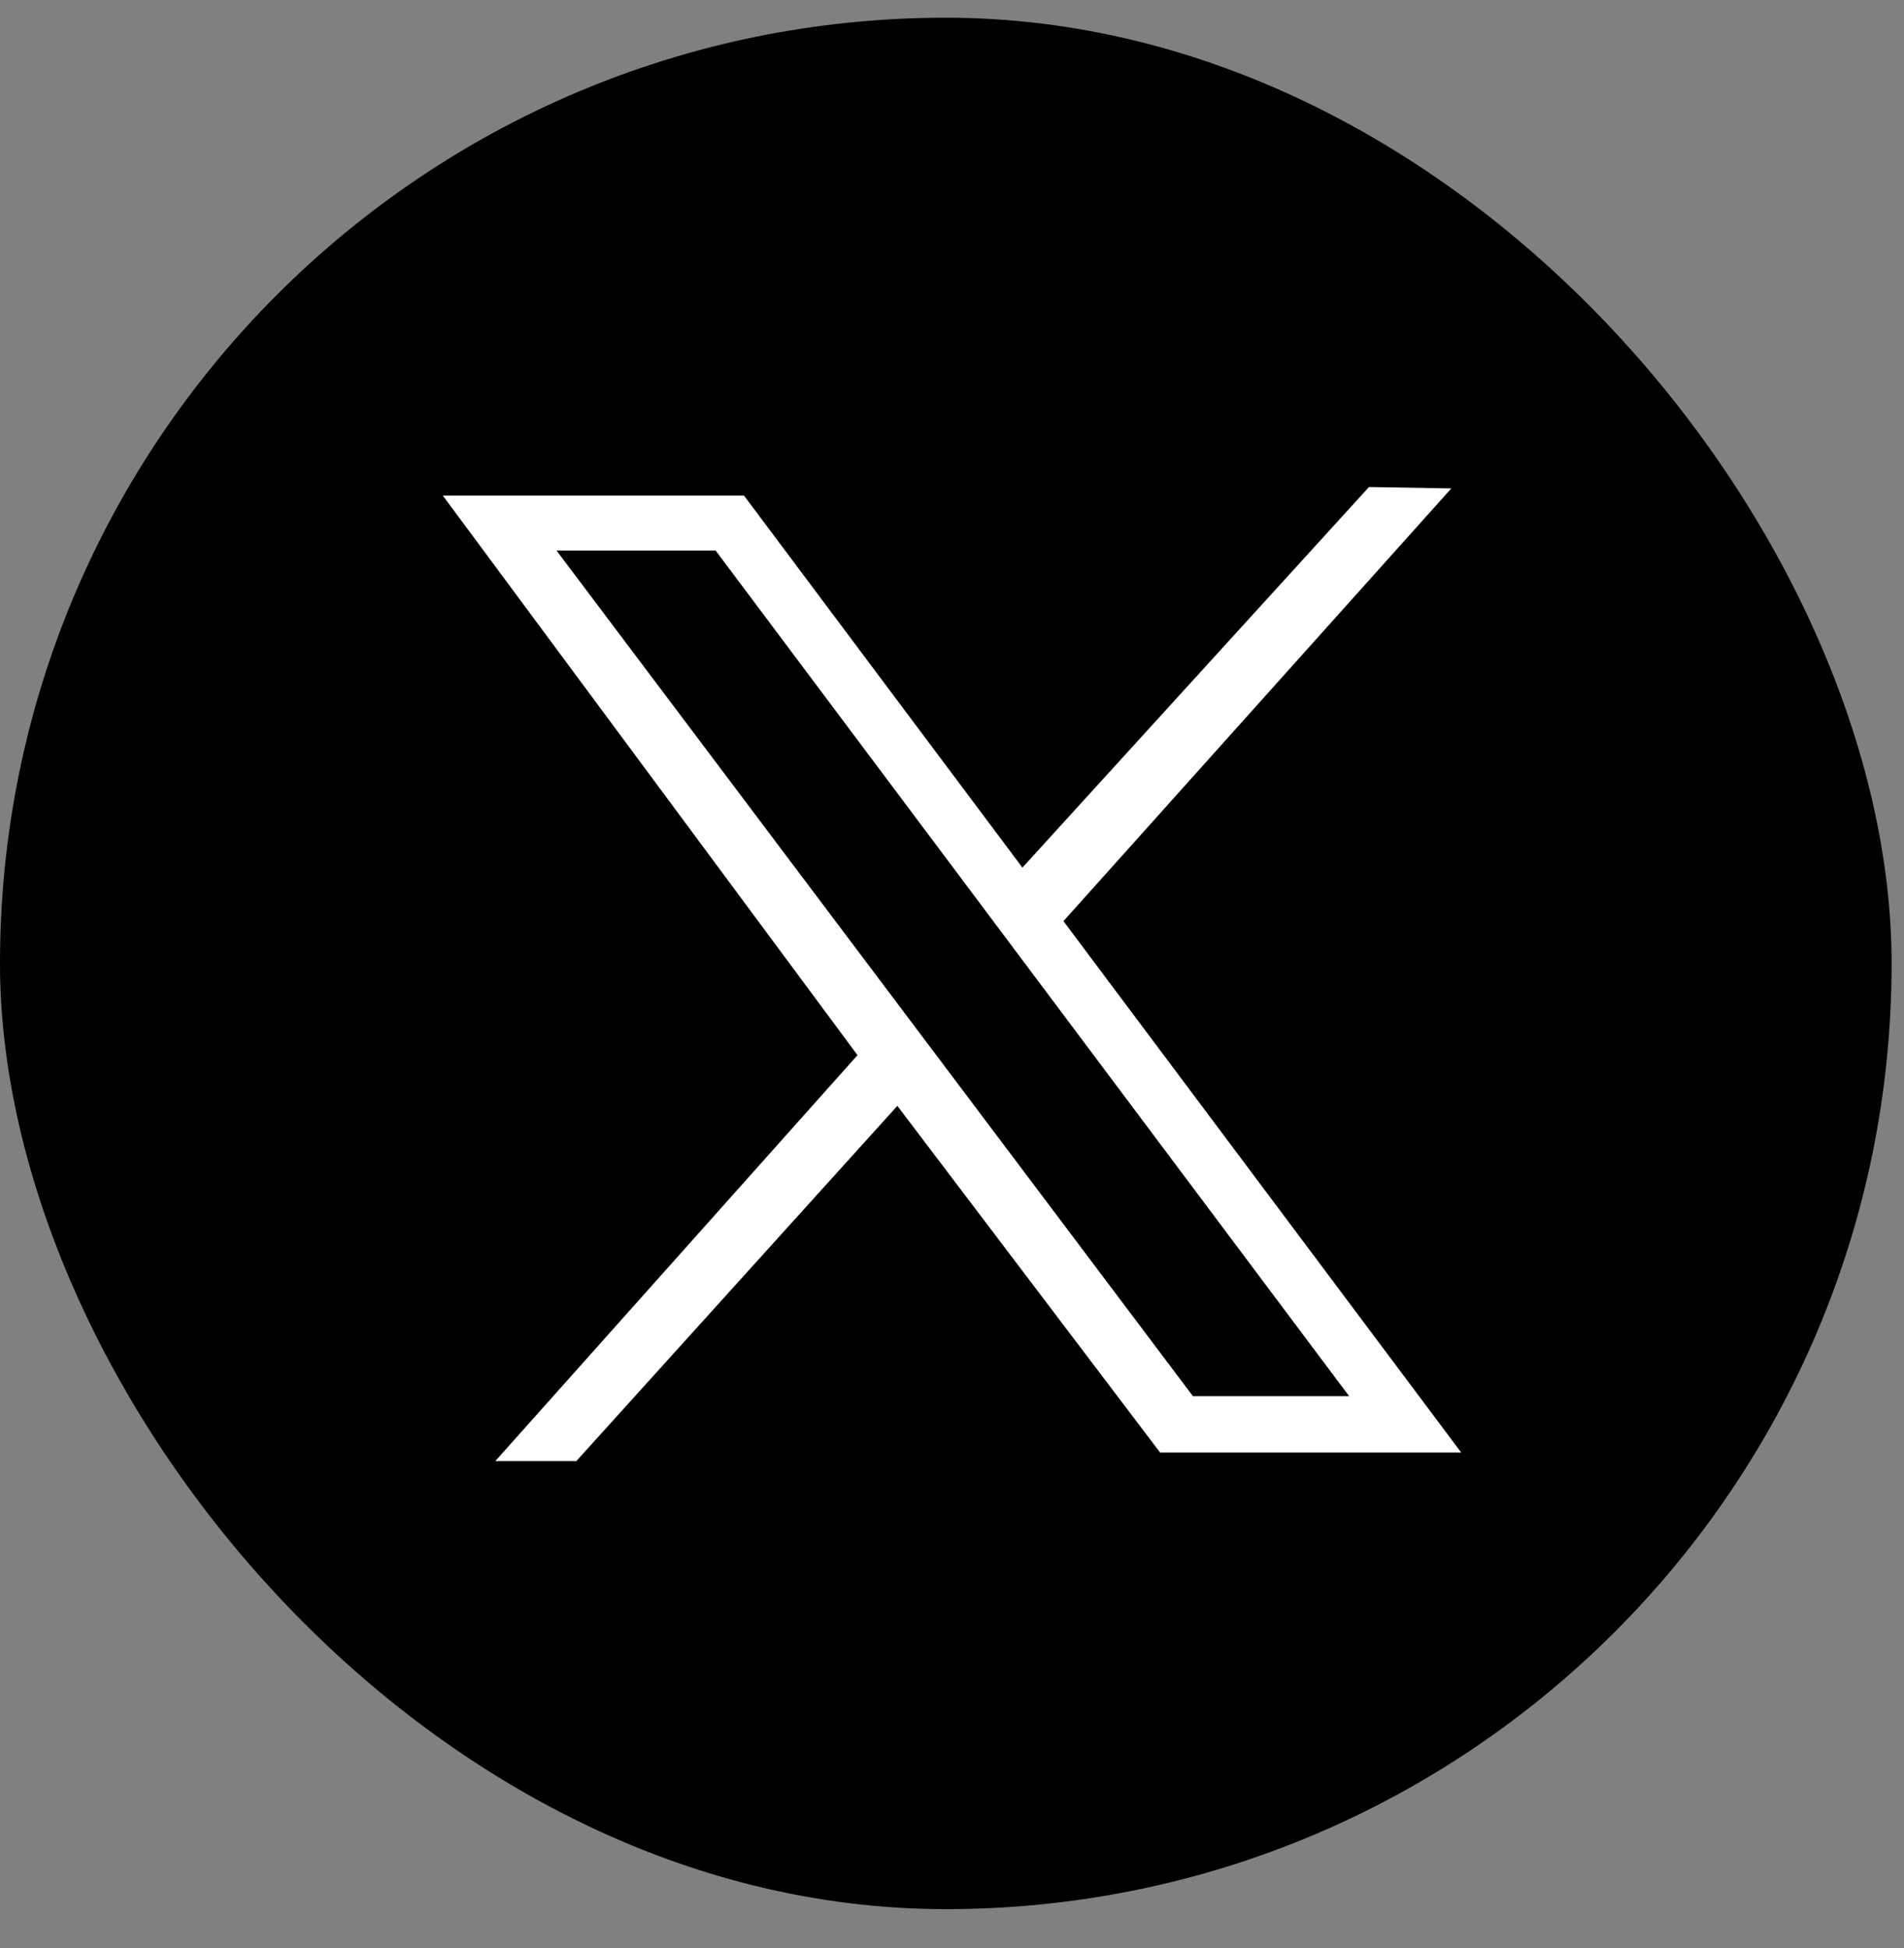
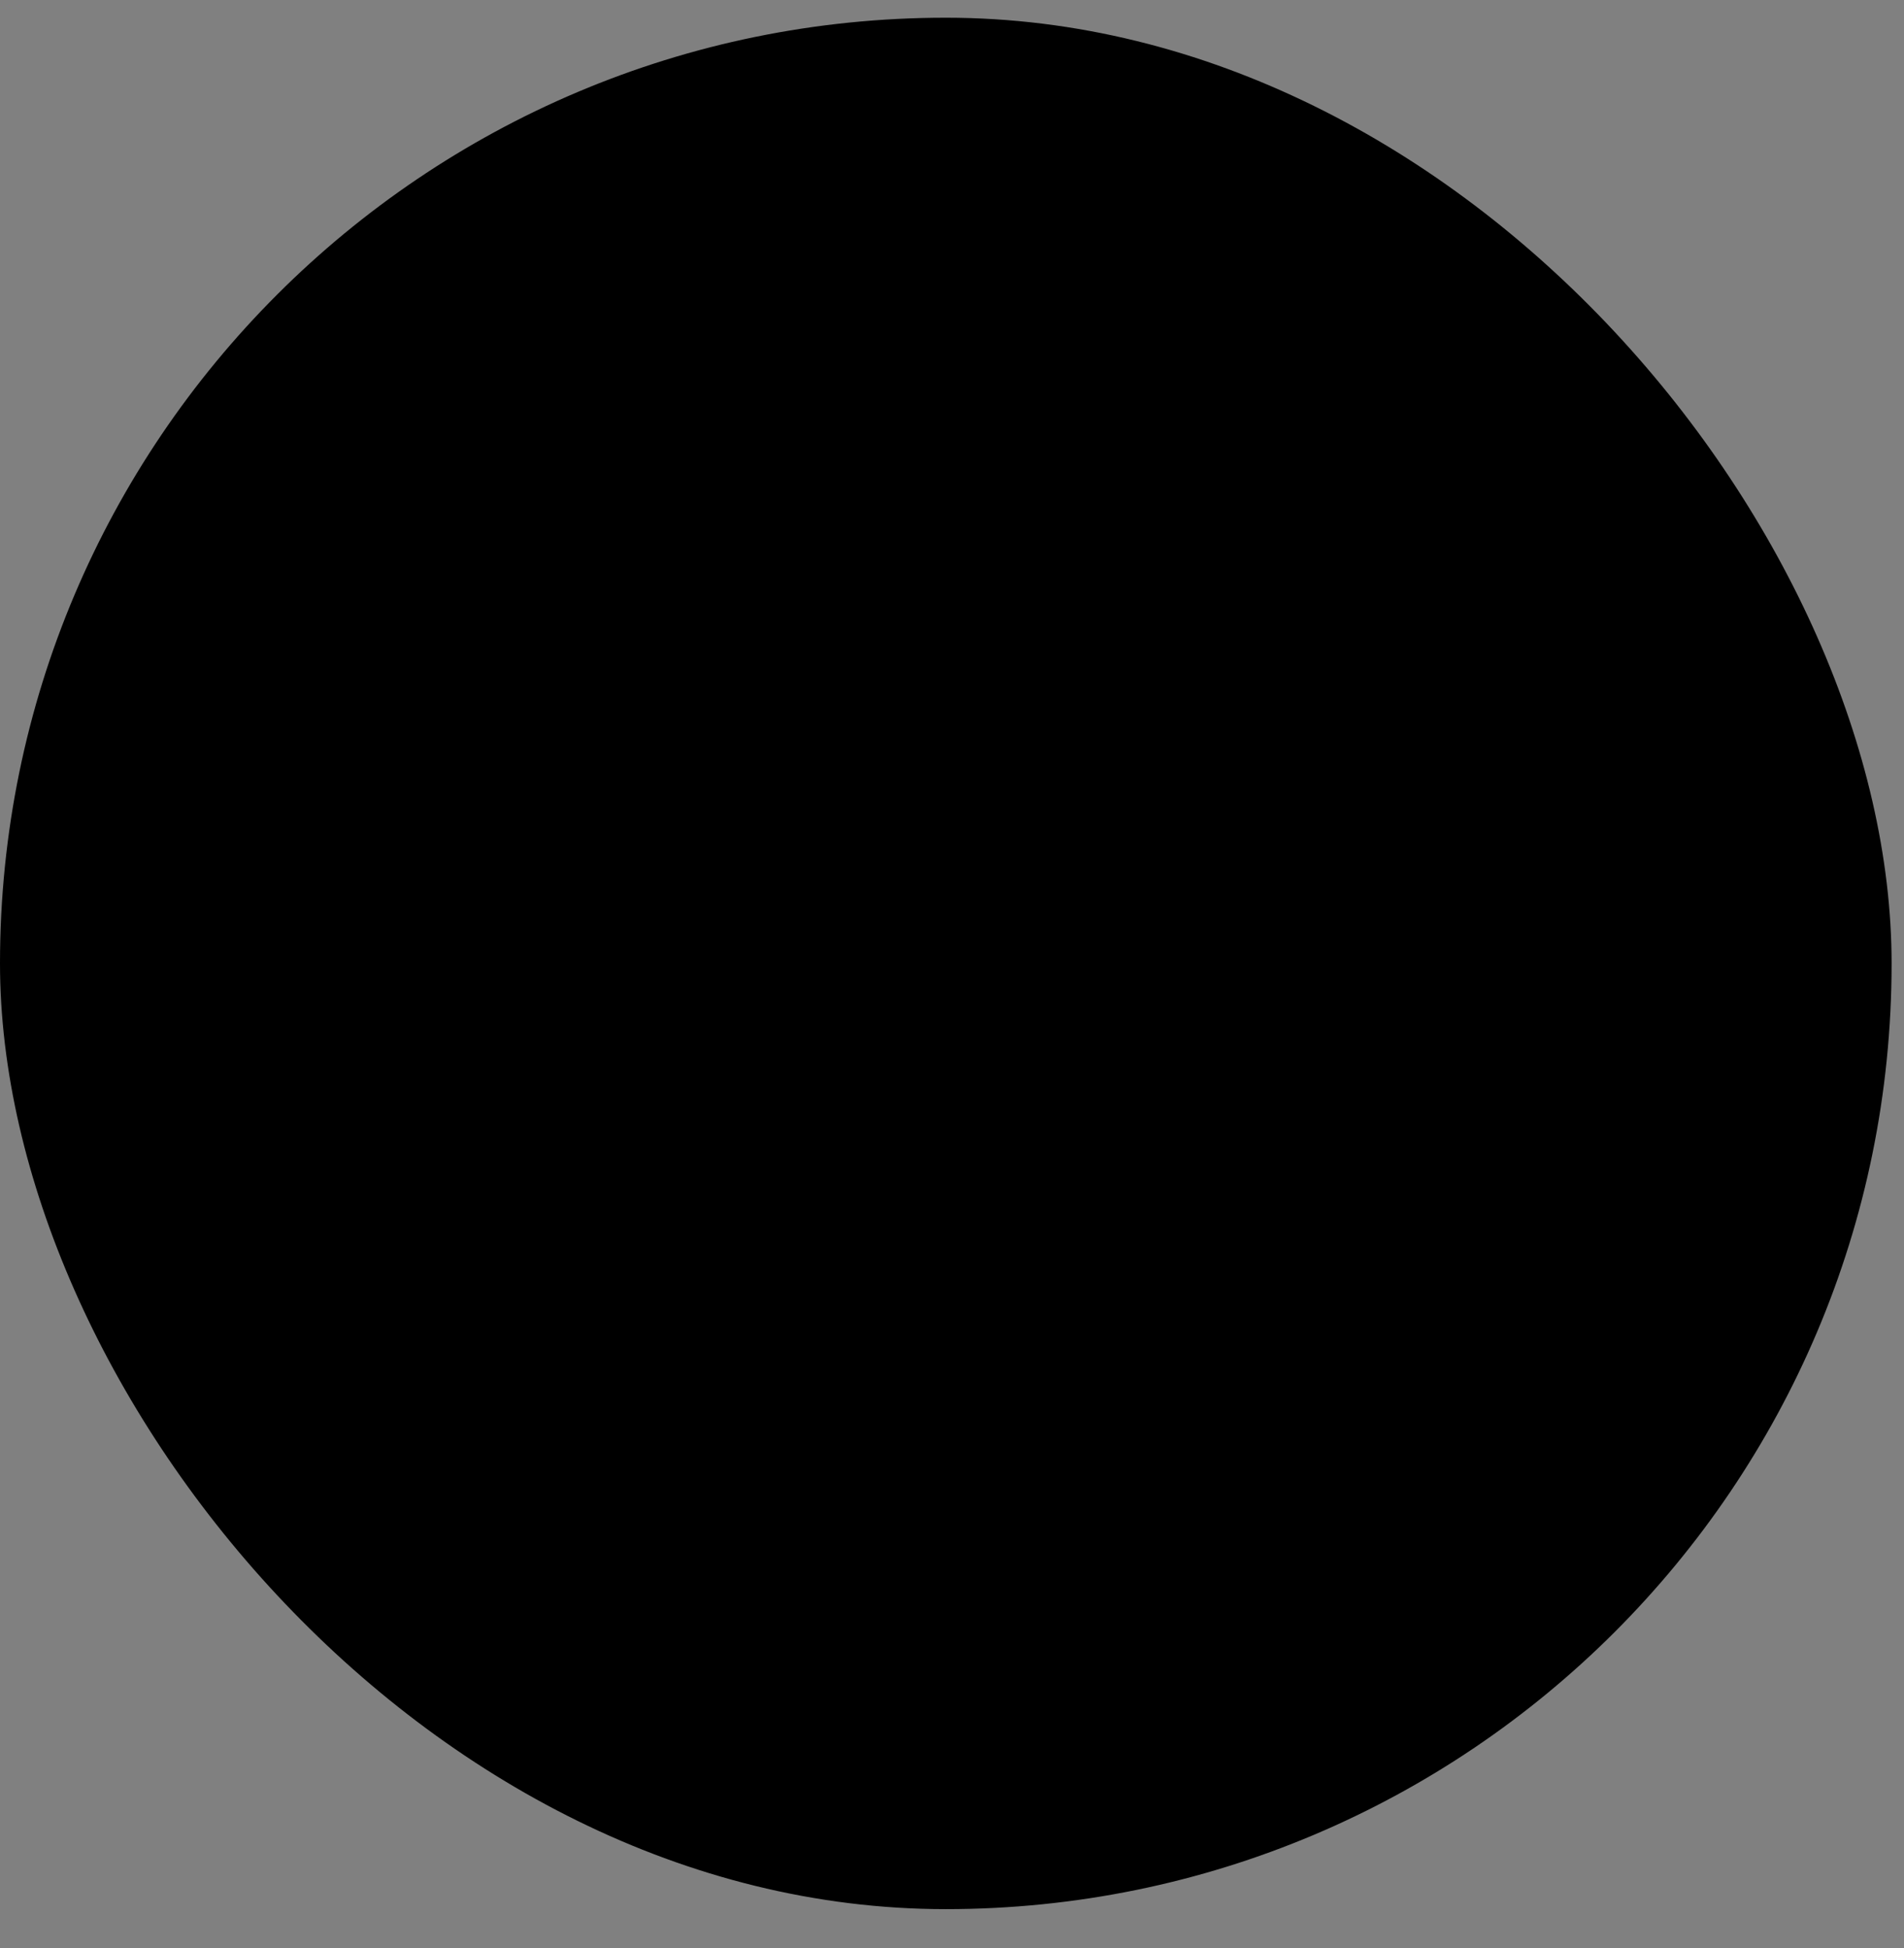
<svg xmlns="http://www.w3.org/2000/svg" width="43" height="44" viewBox="0 0 43 44" fill="none">
  <rect x="0" y="0" width="43" height="44" fill="#808080" stroke="none" />
  <rect y="0.4" width="42.72" height="42.72" rx="21.36" fill="url(#paint0_linear_102_12)" />
-   <path d="M10 11.193H16.802L23.09 19.596L30.917 11L32.776 11.032L24.017 20.805L33 32.807H26.2L20.266 24.977L13.016 33H11.186L19.366 23.832L10 11.193ZM16.161 12.434H12.568L26.941 31.534H30.469L16.161 12.434Z" fill="white" />
  <defs>
    <linearGradient id="paint0_linear_102_12" x1="0.868" y1="0.4" x2="37.627" y2="46.42" gradientUnits="userSpaceOnUse">
      <stop />
      <stop offset="1" />
    </linearGradient>
  </defs>
</svg>